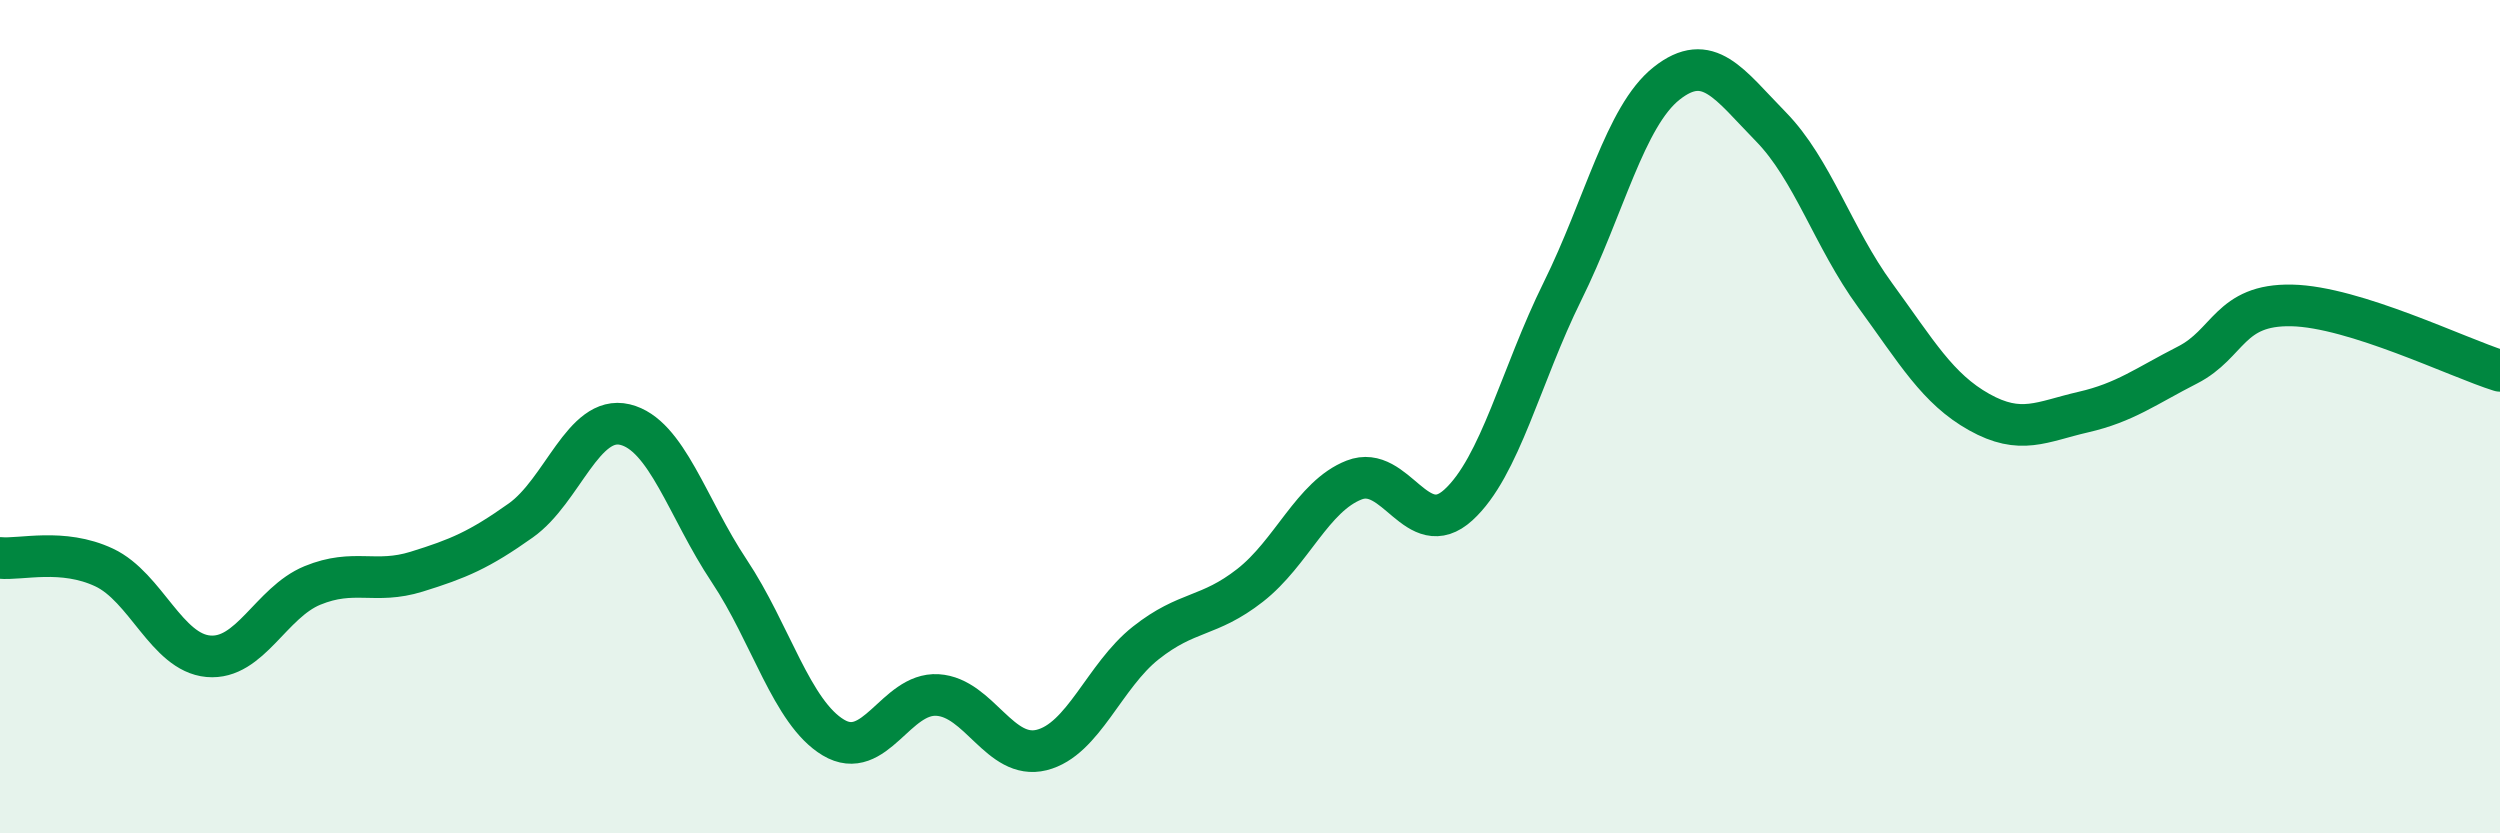
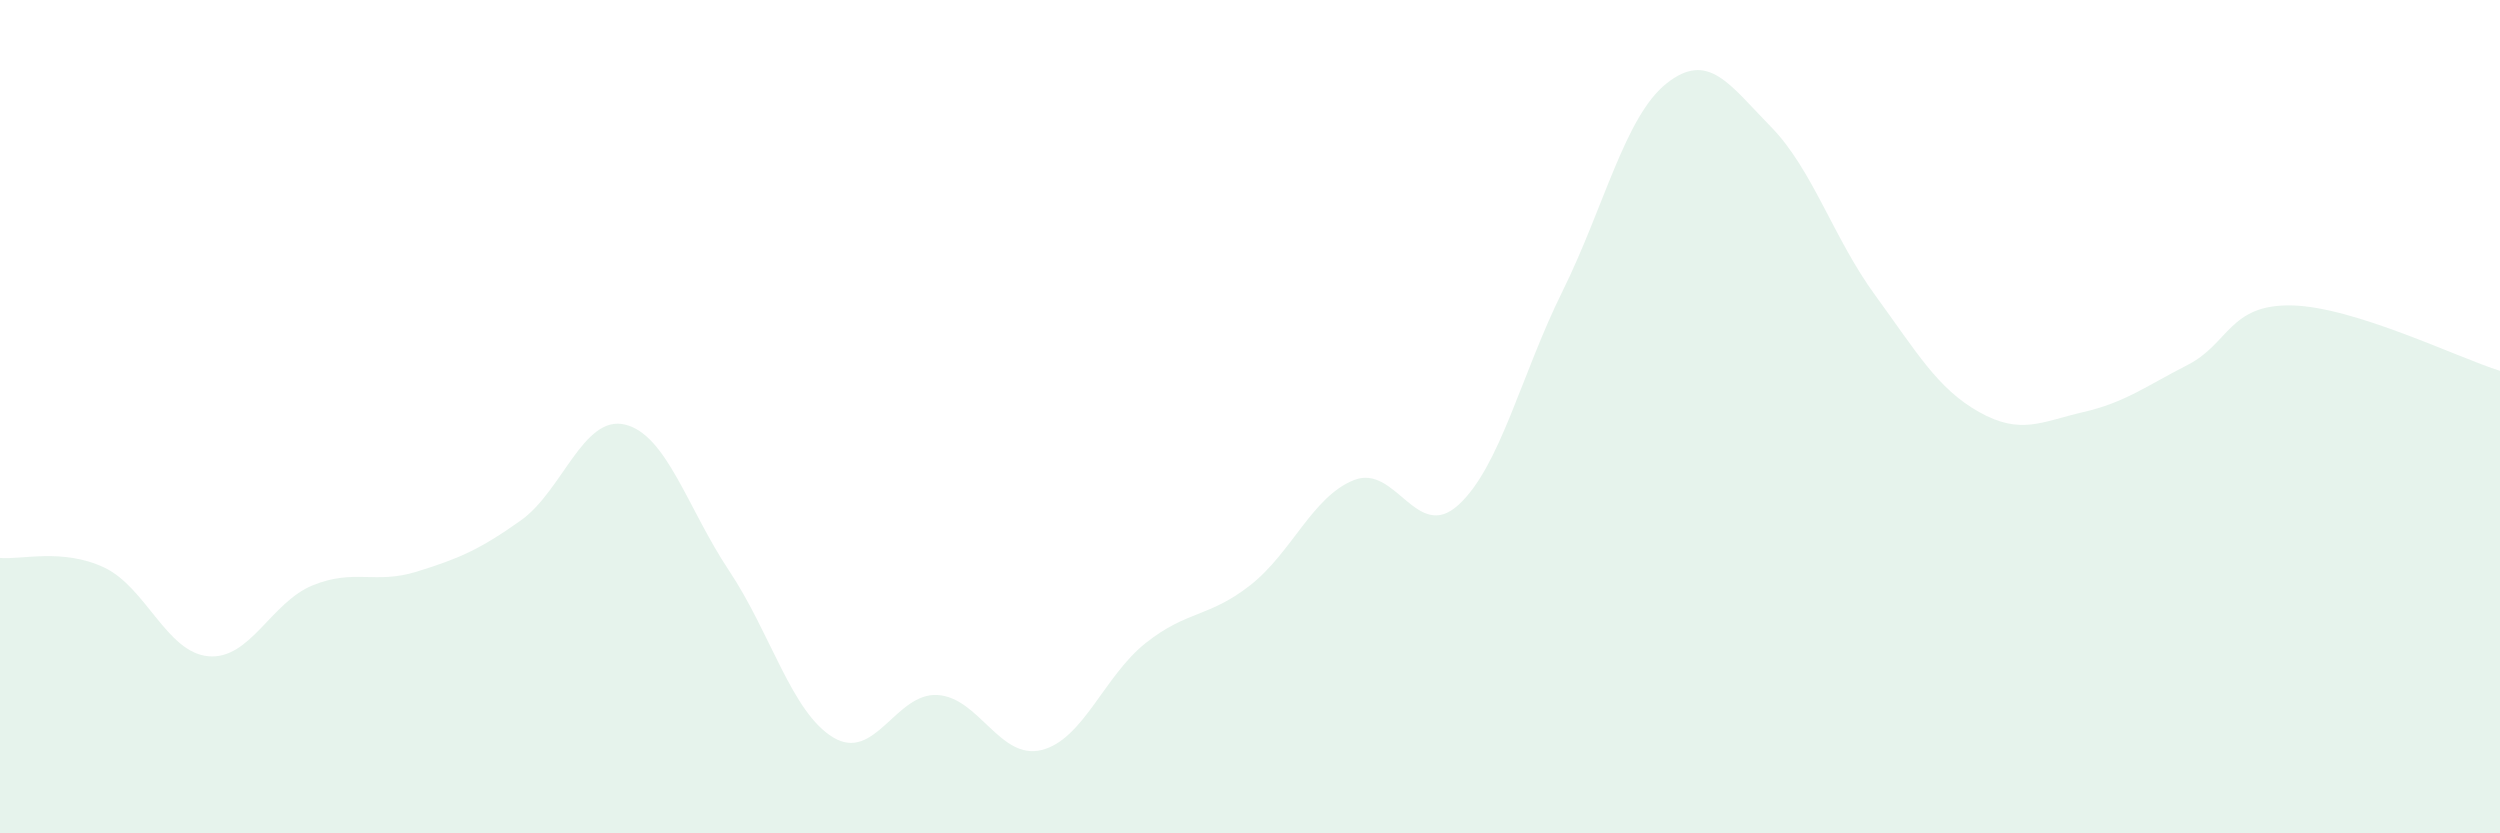
<svg xmlns="http://www.w3.org/2000/svg" width="60" height="20" viewBox="0 0 60 20">
  <path d="M 0,13.39 C 0.5,13.44 1.5,13.15 2.5,13.62 C 3.5,14.09 4,15.66 5,15.75 C 6,15.84 6.5,14.46 7.5,14.05 C 8.5,13.64 9,14.03 10,13.72 C 11,13.41 11.5,13.2 12.5,12.49 C 13.5,11.78 14,9.95 15,10.19 C 16,10.43 16.5,12.2 17.5,13.7 C 18.5,15.2 19,17.1 20,17.7 C 21,18.3 21.5,16.62 22.5,16.68 C 23.5,16.74 24,18.25 25,18 C 26,17.75 26.5,16.22 27.5,15.43 C 28.5,14.64 29,14.83 30,14.05 C 31,13.27 31.5,11.91 32.5,11.52 C 33.5,11.13 34,13.03 35,12.12 C 36,11.21 36.5,9.01 37.5,6.99 C 38.5,4.97 39,2.79 40,2 C 41,1.21 41.5,2.02 42.5,3.04 C 43.5,4.06 44,5.71 45,7.08 C 46,8.45 46.5,9.33 47.5,9.89 C 48.5,10.45 49,10.12 50,9.89 C 51,9.66 51.5,9.27 52.5,8.76 C 53.5,8.25 53.5,7.3 55,7.33 C 56.5,7.36 59,8.59 60,8.9L60 20L0 20Z" fill="#008740" opacity="0.1" stroke-linecap="round" stroke-linejoin="round" />
-   <path d="M 0,13.39 C 0.5,13.44 1.5,13.15 2.5,13.62 C 3.5,14.09 4,15.66 5,15.75 C 6,15.84 6.5,14.46 7.5,14.05 C 8.5,13.64 9,14.03 10,13.72 C 11,13.41 11.5,13.2 12.5,12.49 C 13.5,11.78 14,9.95 15,10.19 C 16,10.43 16.5,12.2 17.5,13.7 C 18.5,15.2 19,17.1 20,17.7 C 21,18.3 21.5,16.62 22.5,16.68 C 23.5,16.74 24,18.25 25,18 C 26,17.75 26.5,16.22 27.5,15.43 C 28.5,14.64 29,14.83 30,14.05 C 31,13.27 31.5,11.91 32.5,11.52 C 33.5,11.13 34,13.03 35,12.12 C 36,11.21 36.5,9.01 37.5,6.99 C 38.5,4.97 39,2.79 40,2 C 41,1.21 41.5,2.02 42.5,3.04 C 43.5,4.06 44,5.71 45,7.08 C 46,8.45 46.5,9.33 47.5,9.89 C 48.5,10.45 49,10.12 50,9.89 C 51,9.66 51.5,9.27 52.5,8.76 C 53.5,8.25 53.5,7.3 55,7.33 C 56.5,7.36 59,8.59 60,8.9" stroke="#008740" stroke-width="1" fill="none" stroke-linecap="round" stroke-linejoin="round" />
</svg>